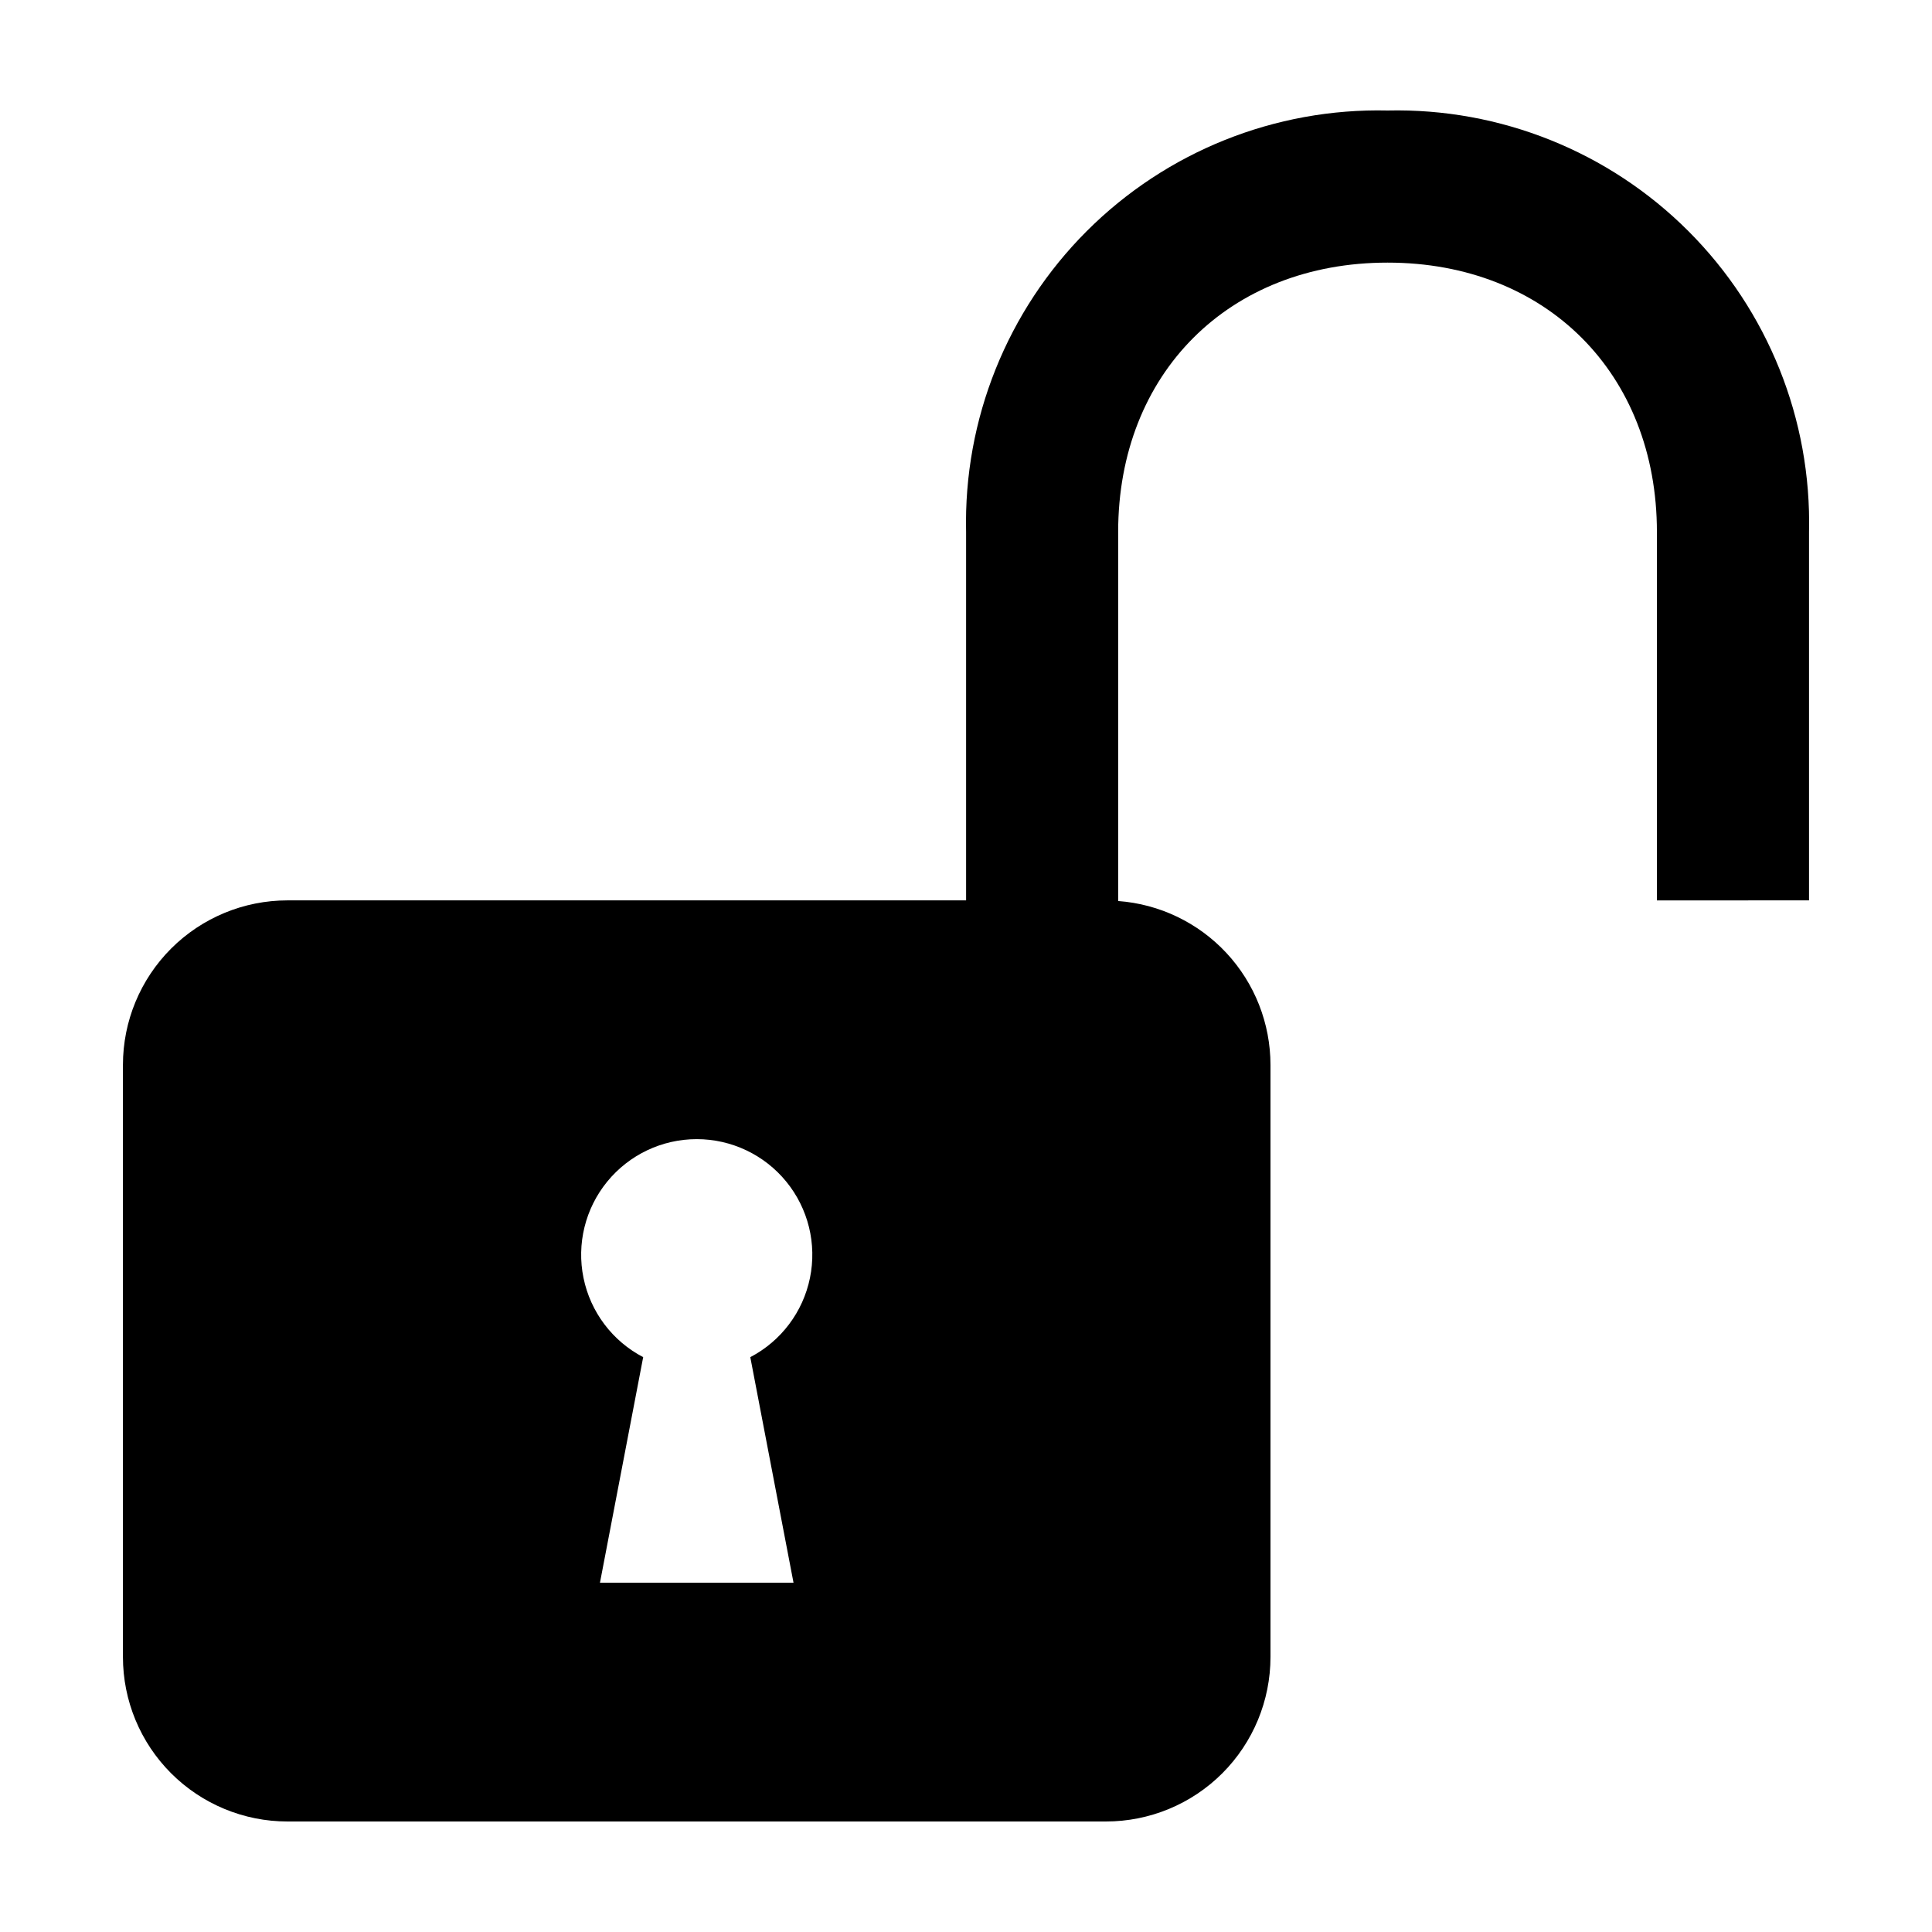
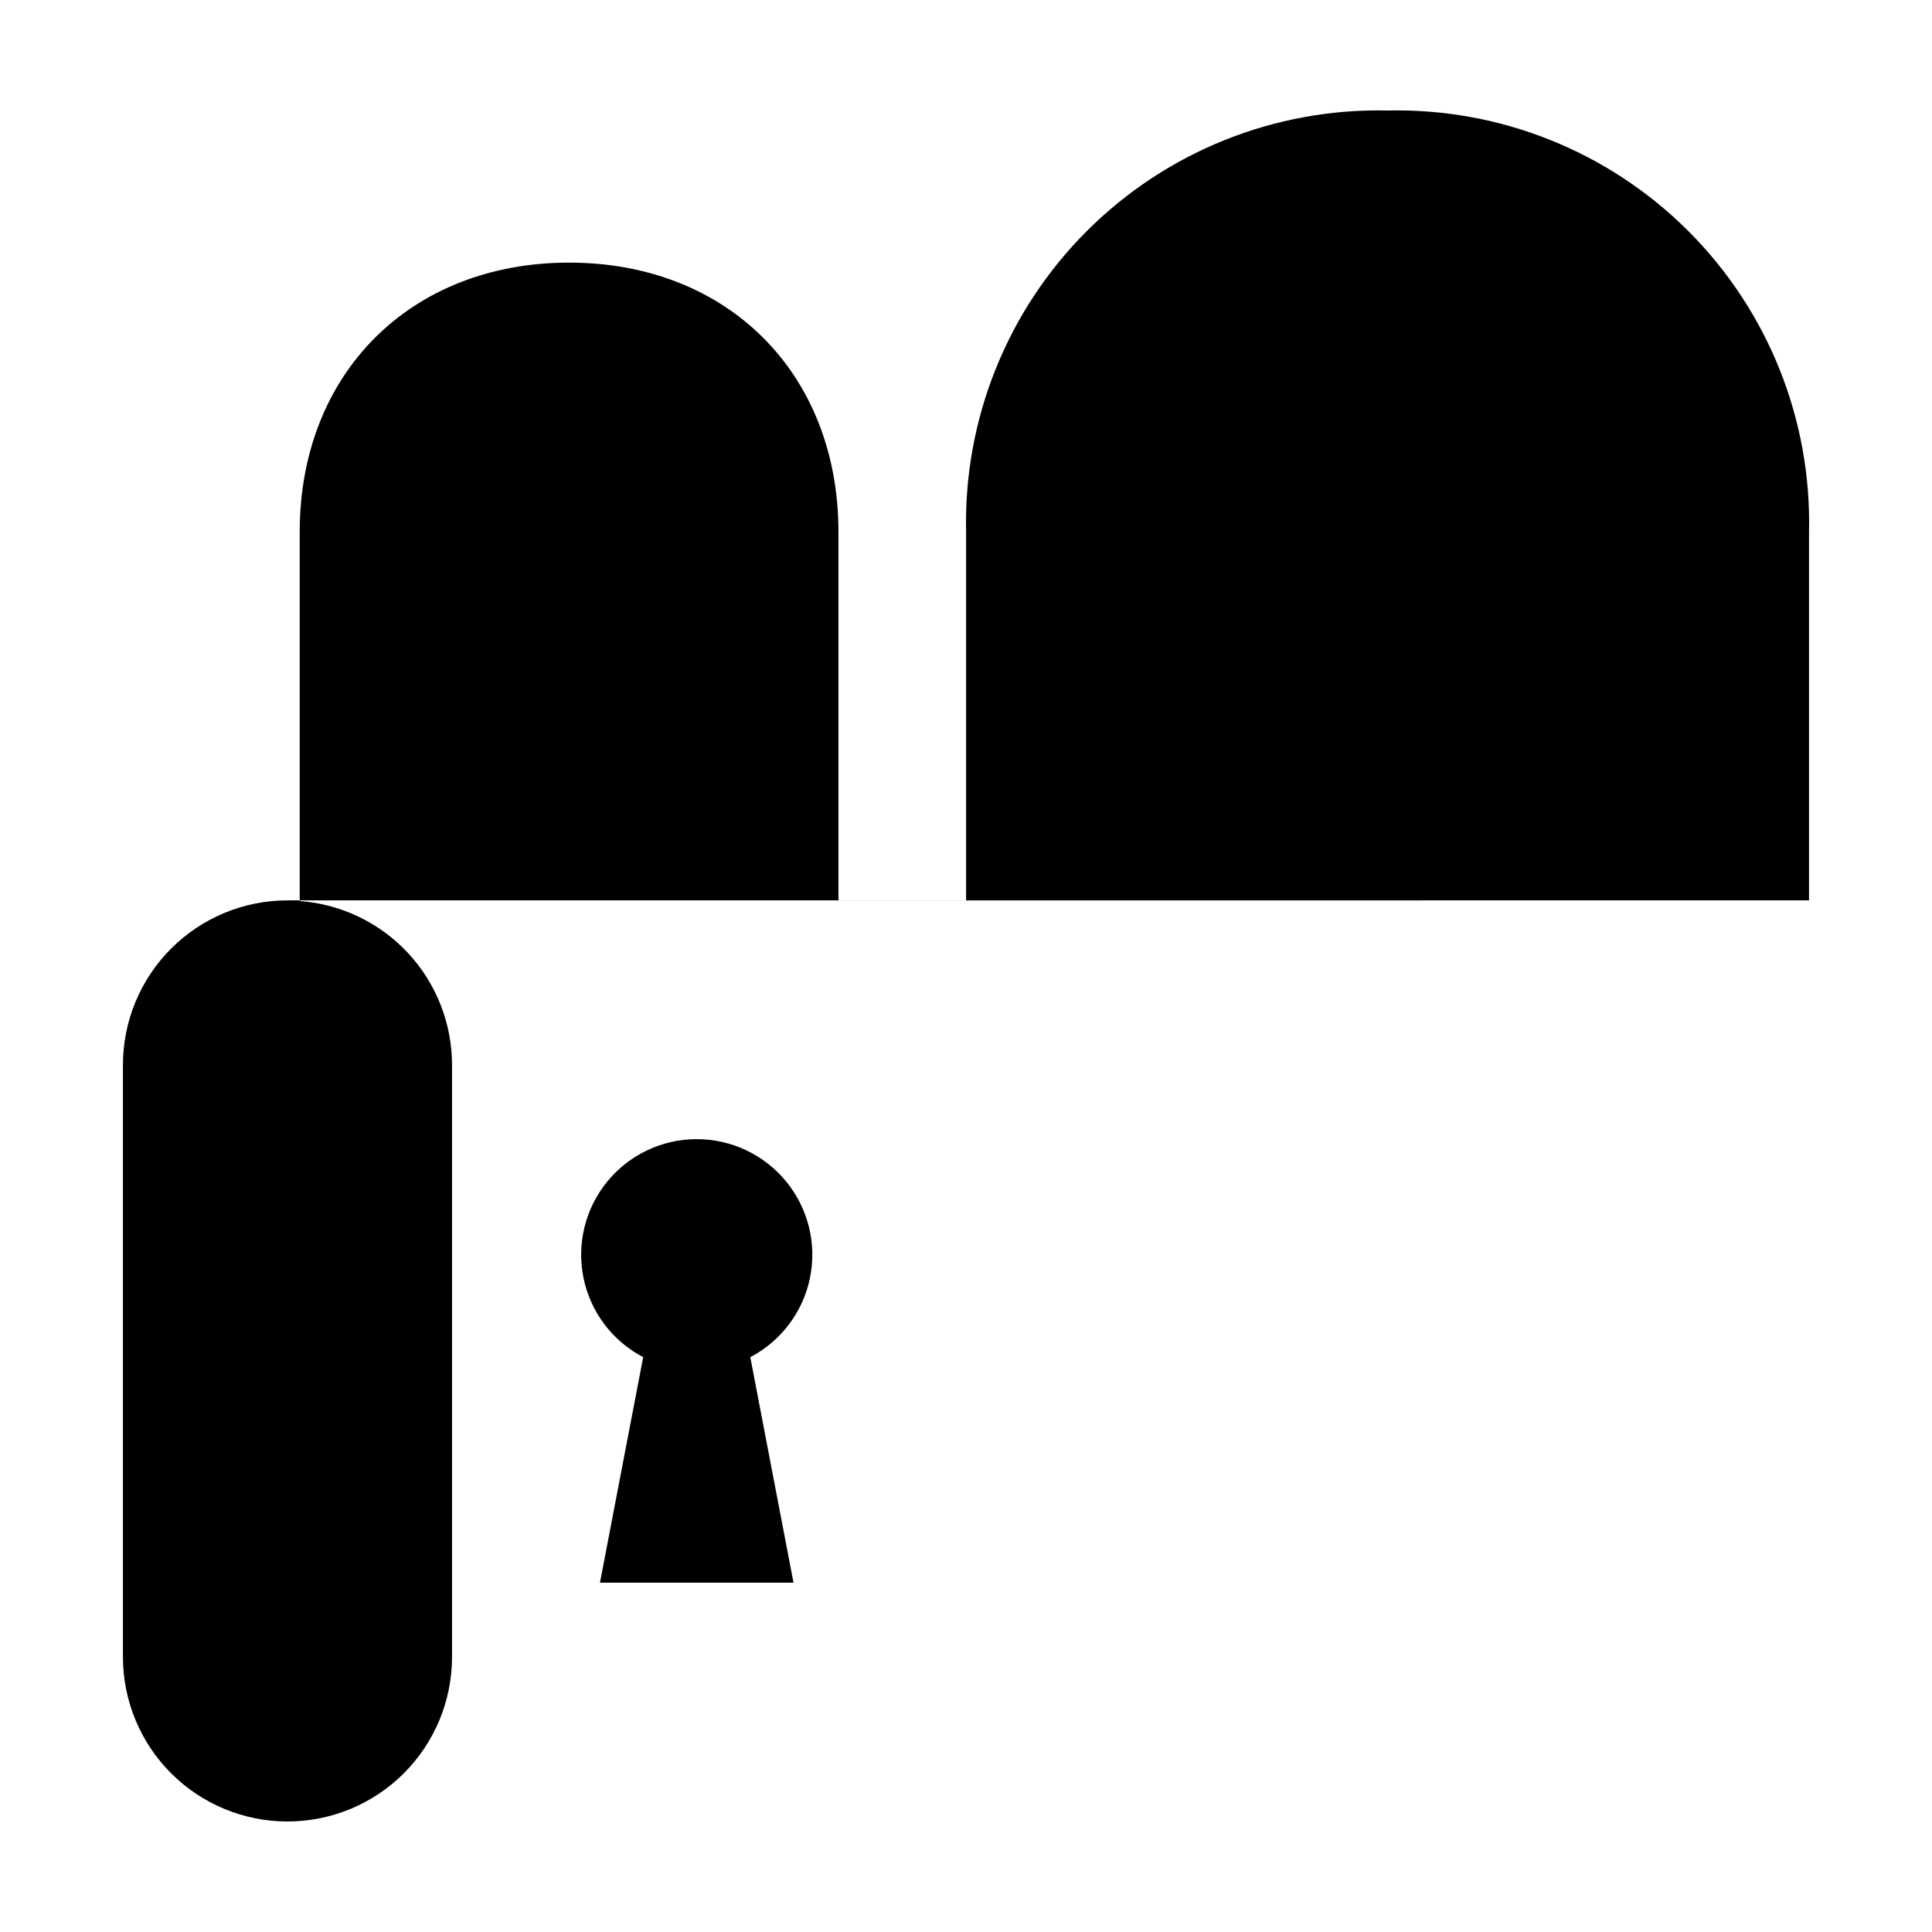
<svg xmlns="http://www.w3.org/2000/svg" fill="#000000" width="800px" height="800px" version="1.1" viewBox="144 144 512 512">
-   <path d="m623.41 382.61v-97.633c0.68-29.824-10.871-58.629-31.965-79.723-21.094-21.098-49.898-32.648-79.723-31.969-29.824-0.68-58.629 10.871-79.727 31.965-21.094 21.098-32.645 49.902-31.969 79.727v97.633h-179.84c-11.566 0-22.656 4.594-30.836 12.77-8.176 8.18-12.77 19.27-12.77 30.832v156.9c0 11.562 4.594 22.656 12.77 30.832 8.18 8.176 19.27 12.773 30.836 12.77h216.9c11.566 0 22.656-4.594 30.836-12.77 8.176-8.18 12.77-19.27 12.77-30.832v-156.89c-0.004-11-4.168-21.59-11.652-29.648-7.488-8.055-17.746-12.984-28.715-13.793v-97.797c0-42.031 29.359-71.387 71.391-71.387s71.383 29.355 71.383 71.387v97.633zm-269.12 180.82h-51.293l11.453-59.77c-8.156-4.262-13.965-11.969-15.812-20.984-1.852-9.02 0.453-18.387 6.269-25.52 5.816-7.133 14.531-11.273 23.738-11.273 9.203 0 17.918 4.141 23.734 11.273 5.82 7.133 8.121 16.5 6.269 25.52-1.848 9.016-7.656 16.723-15.812 20.984z" />
+   <path d="m623.41 382.61v-97.633c0.68-29.824-10.871-58.629-31.965-79.723-21.094-21.098-49.898-32.648-79.723-31.969-29.824-0.68-58.629 10.871-79.727 31.965-21.094 21.098-32.645 49.902-31.969 79.727v97.633h-179.84c-11.566 0-22.656 4.594-30.836 12.77-8.176 8.18-12.77 19.27-12.77 30.832v156.9c0 11.562 4.594 22.656 12.77 30.832 8.18 8.176 19.27 12.773 30.836 12.77c11.566 0 22.656-4.594 30.836-12.77 8.176-8.18 12.77-19.27 12.77-30.832v-156.89c-0.004-11-4.168-21.59-11.652-29.648-7.488-8.055-17.746-12.984-28.715-13.793v-97.797c0-42.031 29.359-71.387 71.391-71.387s71.383 29.355 71.383 71.387v97.633zm-269.12 180.82h-51.293l11.453-59.77c-8.156-4.262-13.965-11.969-15.812-20.984-1.852-9.02 0.453-18.387 6.269-25.52 5.816-7.133 14.531-11.273 23.738-11.273 9.203 0 17.918 4.141 23.734 11.273 5.82 7.133 8.121 16.5 6.269 25.52-1.848 9.016-7.656 16.723-15.812 20.984z" />
</svg>